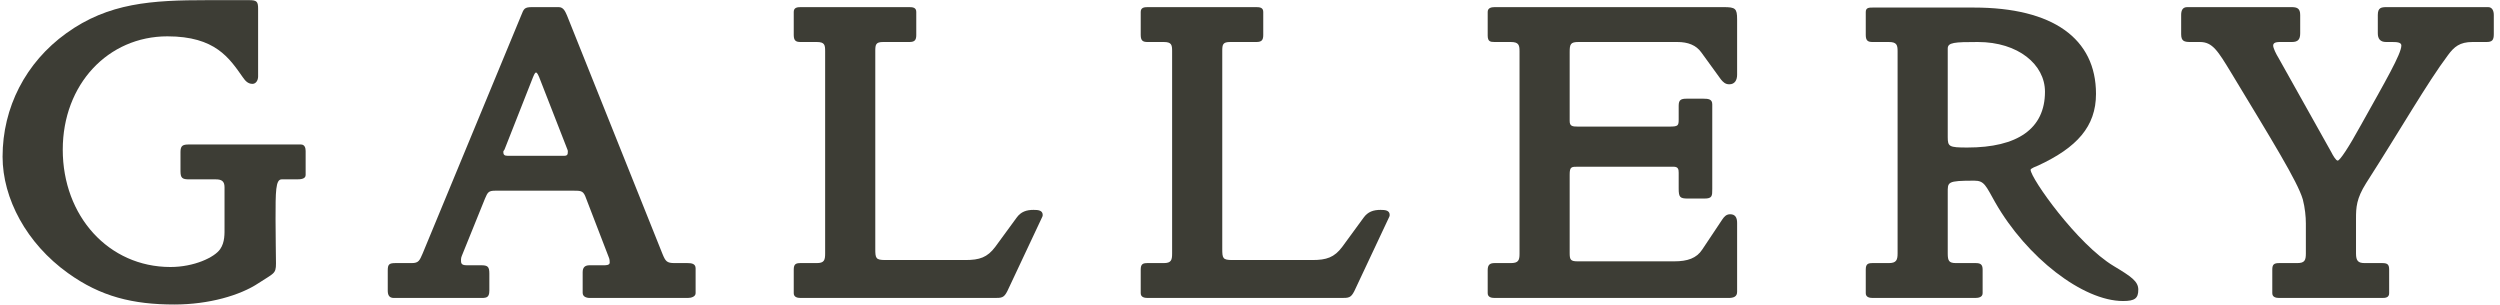
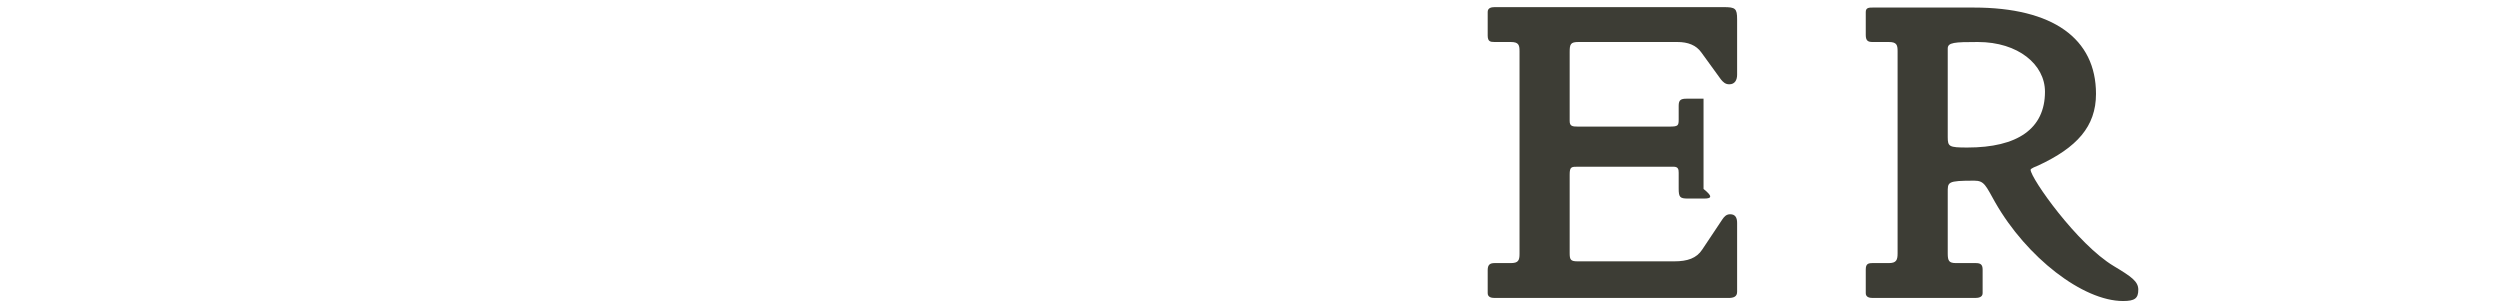
<svg xmlns="http://www.w3.org/2000/svg" width="344" height="42" viewBox="0 0 344 42" fill="none">
-   <path d="M343.147 4.7C343.147 5.54 342.907 5.78 342.127 5.78H340.207C338.467 5.78 337.687 6.44 336.847 7.58C333.967 11.42 330.487 17.54 325.567 25.22C324.247 27.32 324.187 28.52 324.187 30.08V34.88C324.187 35.9 324.487 36.2 325.387 36.2H327.787C328.507 36.2 328.747 36.38 328.747 37.1V40.34C328.747 40.94 328.267 41 327.787 41H313.627C313.147 41 312.667 40.88 312.667 40.34V37.1C312.667 36.38 312.907 36.2 313.627 36.2H316.087C317.107 36.2 317.287 35.84 317.287 34.88V30.74C317.287 29.84 317.167 28.58 316.867 27.44C316.147 24.98 312.607 19.28 307.027 10.04C305.167 6.98 304.447 5.78 302.707 5.78H301.387C300.547 5.78 300.127 5.66 300.127 4.7V2.06C300.127 1.46 300.307 0.98 300.967 0.98H315.307C316.087 0.98 316.507 1.16 316.507 2.06V4.58C316.507 5.42 316.207 5.78 315.367 5.78H314.167C313.567 5.78 312.787 5.72 312.787 6.26C312.787 6.62 313.207 7.46 313.507 7.94L320.767 20.9C321.007 21.38 321.427 22.1 321.667 22.1C321.967 22.1 323.167 20.3 324.847 17.24C328.267 11.12 330.427 7.4 330.427 6.26C330.427 5.78 329.707 5.78 329.047 5.78H328.327C327.487 5.78 327.187 5.3 327.187 4.58V2.06C327.187 1.04 327.667 0.98 328.447 0.98H342.367C342.907 0.98 343.147 1.46 343.147 2.06V4.7Z" fill="#3D3D35" />
  <path d="M294.229 39.86C294.229 41.06 293.749 41.42 292.129 41.42C286.609 41.42 278.868 35.42 274.548 27.86C273.228 25.52 273.049 24.86 271.669 24.86C267.889 24.86 268.009 25.04 268.009 26.54V34.88C268.009 35.9 268.188 36.2 269.148 36.2H271.849C272.509 36.2 272.809 36.38 272.809 37.1V40.34C272.809 40.88 272.269 41 271.789 41H257.689C257.209 41 256.729 40.88 256.729 40.34V37.1C256.729 36.32 257.029 36.2 257.689 36.2H259.909C260.929 36.2 261.109 35.78 261.109 34.88V7.04C261.109 6.2 260.989 5.78 259.909 5.78H257.689C257.089 5.78 256.729 5.66 256.729 4.82V1.64C256.729 1.04 257.209 1.04 257.689 1.04H271.609C282.469 1.04 288.409 5.3 288.409 12.92C288.409 17.42 285.768 20.3 280.488 22.76C280.188 22.88 279.409 23.18 279.409 23.36C279.409 24.5 285.829 33.62 290.868 36.62C293.269 38.06 294.229 38.72 294.229 39.86ZM281.389 12.62C281.389 8.9 277.728 5.78 272.148 5.78C268.908 5.78 268.009 5.84 268.009 6.68V18.86C268.009 20.18 268.188 20.3 270.708 20.3C277.608 20.3 281.389 17.72 281.389 12.62Z" fill="#3D3D35" />
-   <path d="M239.027 40.16C239.027 40.82 238.547 41 237.827 41H205.667C205.187 41 204.707 40.88 204.707 40.34V37.16C204.707 36.38 205.067 36.2 205.667 36.2H207.887C208.907 36.2 209.087 35.84 209.087 34.94V7.04C209.087 6.2 208.967 5.78 207.887 5.78H205.667C205.067 5.78 204.707 5.72 204.707 4.88V1.64C204.707 1.1 205.187 0.98 205.667 0.98H237.167C238.787 0.98 239.027 1.16 239.027 2.66V10.28C239.027 11 238.727 11.6 237.947 11.6C237.407 11.6 237.107 11.3 236.807 10.94L234.107 7.22C233.387 6.2 232.247 5.78 230.807 5.78H217.187C216.107 5.78 215.987 6.08 215.987 7.16V16.64C215.987 17.36 216.347 17.42 217.127 17.42H229.667C230.927 17.42 230.987 17.3 230.987 16.4V14.54C230.987 13.76 231.287 13.58 232.067 13.58H234.407C235.067 13.58 235.607 13.64 235.607 14.36V26C235.607 26.96 235.607 27.32 234.527 27.32H232.247C231.167 27.32 230.987 27.14 230.987 25.94V23.78C230.987 23.3 230.927 22.94 230.267 22.94H217.127C216.227 22.94 215.987 22.94 215.987 24.02V34.82C215.987 35.72 216.107 35.96 217.067 35.96H230.387C232.187 35.96 233.447 35.54 234.227 34.34L236.987 30.2C237.227 29.84 237.527 29.48 238.067 29.48C238.787 29.48 239.027 29.96 239.027 30.68V40.16Z" fill="#3D3D35" />
-   <path d="M191.223 29.6C191.223 29.72 191.163 29.84 191.103 29.96L186.363 40.04C185.883 41 185.583 41 184.503 41H157.923C157.443 41 156.963 40.88 156.963 40.34V37.1C156.963 36.32 157.263 36.2 157.923 36.2H160.143C161.163 36.2 161.283 35.78 161.283 34.88V7.04C161.283 6.2 161.223 5.78 160.143 5.78H157.923C157.323 5.78 156.963 5.66 156.963 4.82V1.64C156.963 1.04 157.443 0.98 157.923 0.98H172.863C173.343 0.98 173.823 1.04 173.823 1.64V4.82C173.823 5.54 173.583 5.78 172.863 5.78H169.263C168.243 5.78 168.183 6.14 168.183 7.04V34.22C168.183 35.54 168.243 35.78 169.563 35.78H180.603C182.523 35.78 183.603 35.42 184.683 33.98L187.623 29.96C188.223 29.12 189.003 28.88 189.963 28.88C190.623 28.88 191.223 28.94 191.223 29.6Z" fill="#3D3D35" />
-   <path d="M143.479 29.6C143.479 29.72 143.419 29.84 143.359 29.96L138.619 40.04C138.139 41 137.839 41 136.759 41H110.179C109.699 41 109.219 40.88 109.219 40.34V37.1C109.219 36.32 109.519 36.2 110.179 36.2H112.399C113.419 36.2 113.539 35.78 113.539 34.88V7.04C113.539 6.2 113.479 5.78 112.399 5.78H110.179C109.579 5.78 109.219 5.66 109.219 4.82V1.64C109.219 1.04 109.699 0.98 110.179 0.98H125.119C125.599 0.98 126.079 1.04 126.079 1.64V4.82C126.079 5.54 125.839 5.78 125.119 5.78H121.519C120.499 5.78 120.439 6.14 120.439 7.04V34.22C120.439 35.54 120.499 35.78 121.819 35.78H132.859C134.779 35.78 135.859 35.42 136.939 33.98L139.879 29.96C140.479 29.12 141.259 28.88 142.219 28.88C142.879 28.88 143.479 28.94 143.479 29.6Z" fill="#3D3D35" />
-   <path d="M95.716 40.34C95.716 40.82 95.115 41 94.635 41H81.195C80.656 41 80.175 40.82 80.175 40.28V37.46C80.175 36.8 80.475 36.5 81.135 36.5H83.115C83.356 36.5 83.895 36.5 83.895 36.14C83.895 36.02 83.895 35.66 83.775 35.42L80.656 27.32C80.296 26.3 80.055 26.24 79.035 26.24H68.115C67.216 26.24 67.096 26.48 66.736 27.32L63.556 35.18C63.495 35.36 63.435 35.48 63.435 35.66C63.435 36.14 63.376 36.5 64.216 36.5H66.195C67.096 36.5 67.335 36.68 67.335 37.64V39.98C67.335 41.06 66.856 41 65.895 41H54.196C53.535 41 53.355 40.58 53.355 39.98V37.22C53.355 36.38 53.535 36.2 54.435 36.2H56.656C57.615 36.2 57.736 35.84 58.156 34.88L71.716 2.12C72.076 1.22 72.135 0.98 73.216 0.98H76.876C77.535 0.98 77.775 1.58 78.016 2.12L91.156 34.94C91.576 35.96 91.755 36.2 92.835 36.2H94.576C95.115 36.2 95.716 36.26 95.716 36.92V40.34ZM78.135 20.84C78.135 20.66 78.076 20.6 78.016 20.42L74.175 10.58C74.115 10.46 73.936 9.98 73.755 9.98C73.576 9.98 73.395 10.52 73.335 10.64L69.436 20.54C69.376 20.72 69.255 20.72 69.255 20.9C69.255 21.26 69.376 21.44 69.856 21.44H77.596C78.076 21.44 78.135 21.26 78.135 20.84Z" fill="#3D3D35" />
-   <path d="M42.056 24.08C42.056 24.62 41.395 24.68 40.855 24.68H38.755C37.916 24.68 37.916 26.36 37.916 30.2C37.916 32.84 37.975 34.94 37.975 36.26C37.975 37.7 37.675 37.58 35.575 38.96C33.056 40.64 28.735 41.9 23.995 41.9C18.296 41.9 13.855 40.82 9.355 37.58C3.655 33.5 0.355 27.32 0.355 21.56C0.355 14.78 3.535 8.6 9.115 4.58C14.935 0.38 20.875 0.02 28.555 0.02H34.255C35.336 0.02 35.516 0.2 35.516 1.22V10.52C35.516 11.06 35.215 11.54 34.736 11.54C34.075 11.54 33.715 11.06 33.416 10.64C31.555 8 29.636 5 23.035 5C14.876 5 8.635 11.6 8.635 20.6C8.635 29.72 14.935 36.74 23.456 36.74C26.695 36.74 29.515 35.42 30.296 34.28C30.956 33.32 30.895 32.18 30.895 31.16V25.76C30.895 24.92 30.476 24.68 29.695 24.68H26.035C25.076 24.68 24.835 24.5 24.835 23.54V20.9C24.835 20 25.195 19.88 26.035 19.88H41.395C41.935 19.88 42.056 20.36 42.056 20.78V24.08Z" fill="#3D3D35" />
+   <path d="M239.027 40.16C239.027 40.82 238.547 41 237.827 41H205.667C205.187 41 204.707 40.88 204.707 40.34V37.16C204.707 36.38 205.067 36.2 205.667 36.2H207.887C208.907 36.2 209.087 35.84 209.087 34.94V7.04C209.087 6.2 208.967 5.78 207.887 5.78H205.667C205.067 5.78 204.707 5.72 204.707 4.88V1.64C204.707 1.1 205.187 0.98 205.667 0.98H237.167C238.787 0.98 239.027 1.16 239.027 2.66V10.28C239.027 11 238.727 11.6 237.947 11.6C237.407 11.6 237.107 11.3 236.807 10.94L234.107 7.22C233.387 6.2 232.247 5.78 230.807 5.78H217.187C216.107 5.78 215.987 6.08 215.987 7.16V16.64C215.987 17.36 216.347 17.42 217.127 17.42H229.667C230.927 17.42 230.987 17.3 230.987 16.4V14.54C230.987 13.76 231.287 13.58 232.067 13.58H234.407V26C235.607 26.96 235.607 27.32 234.527 27.32H232.247C231.167 27.32 230.987 27.14 230.987 25.94V23.78C230.987 23.3 230.927 22.94 230.267 22.94H217.127C216.227 22.94 215.987 22.94 215.987 24.02V34.82C215.987 35.72 216.107 35.96 217.067 35.96H230.387C232.187 35.96 233.447 35.54 234.227 34.34L236.987 30.2C237.227 29.84 237.527 29.48 238.067 29.48C238.787 29.48 239.027 29.96 239.027 30.68V40.16Z" fill="#3D3D35" />
</svg>